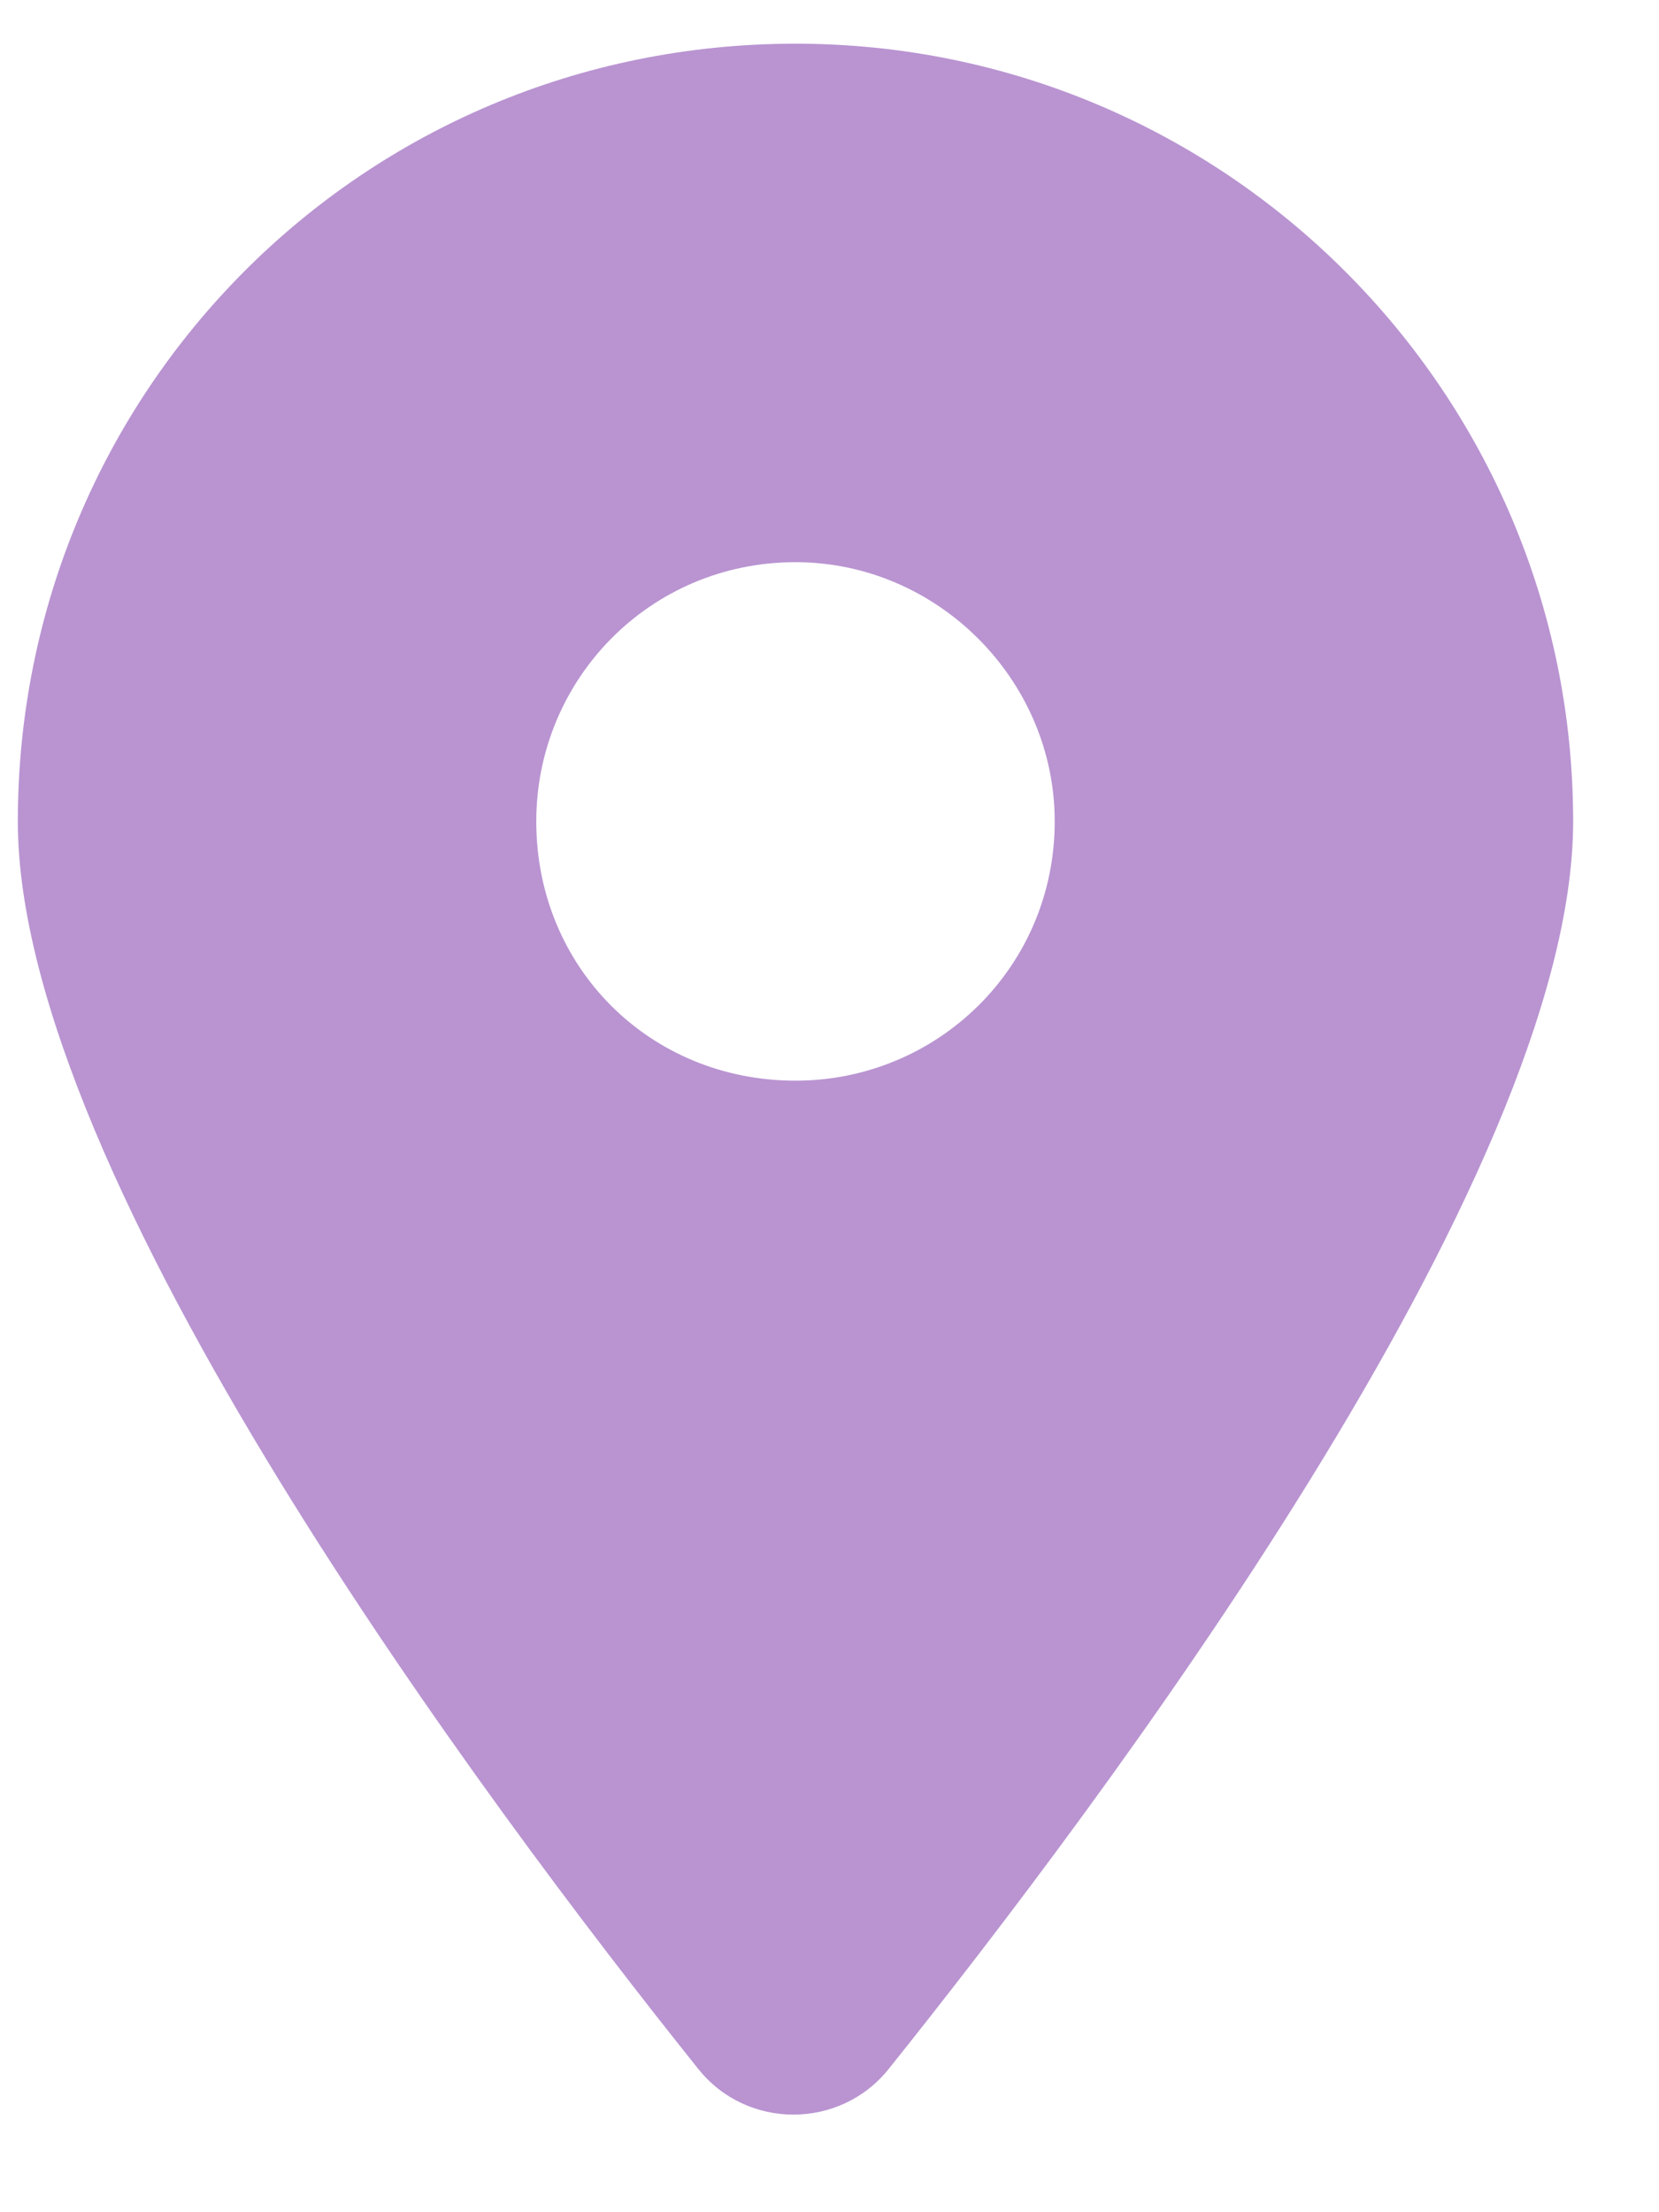
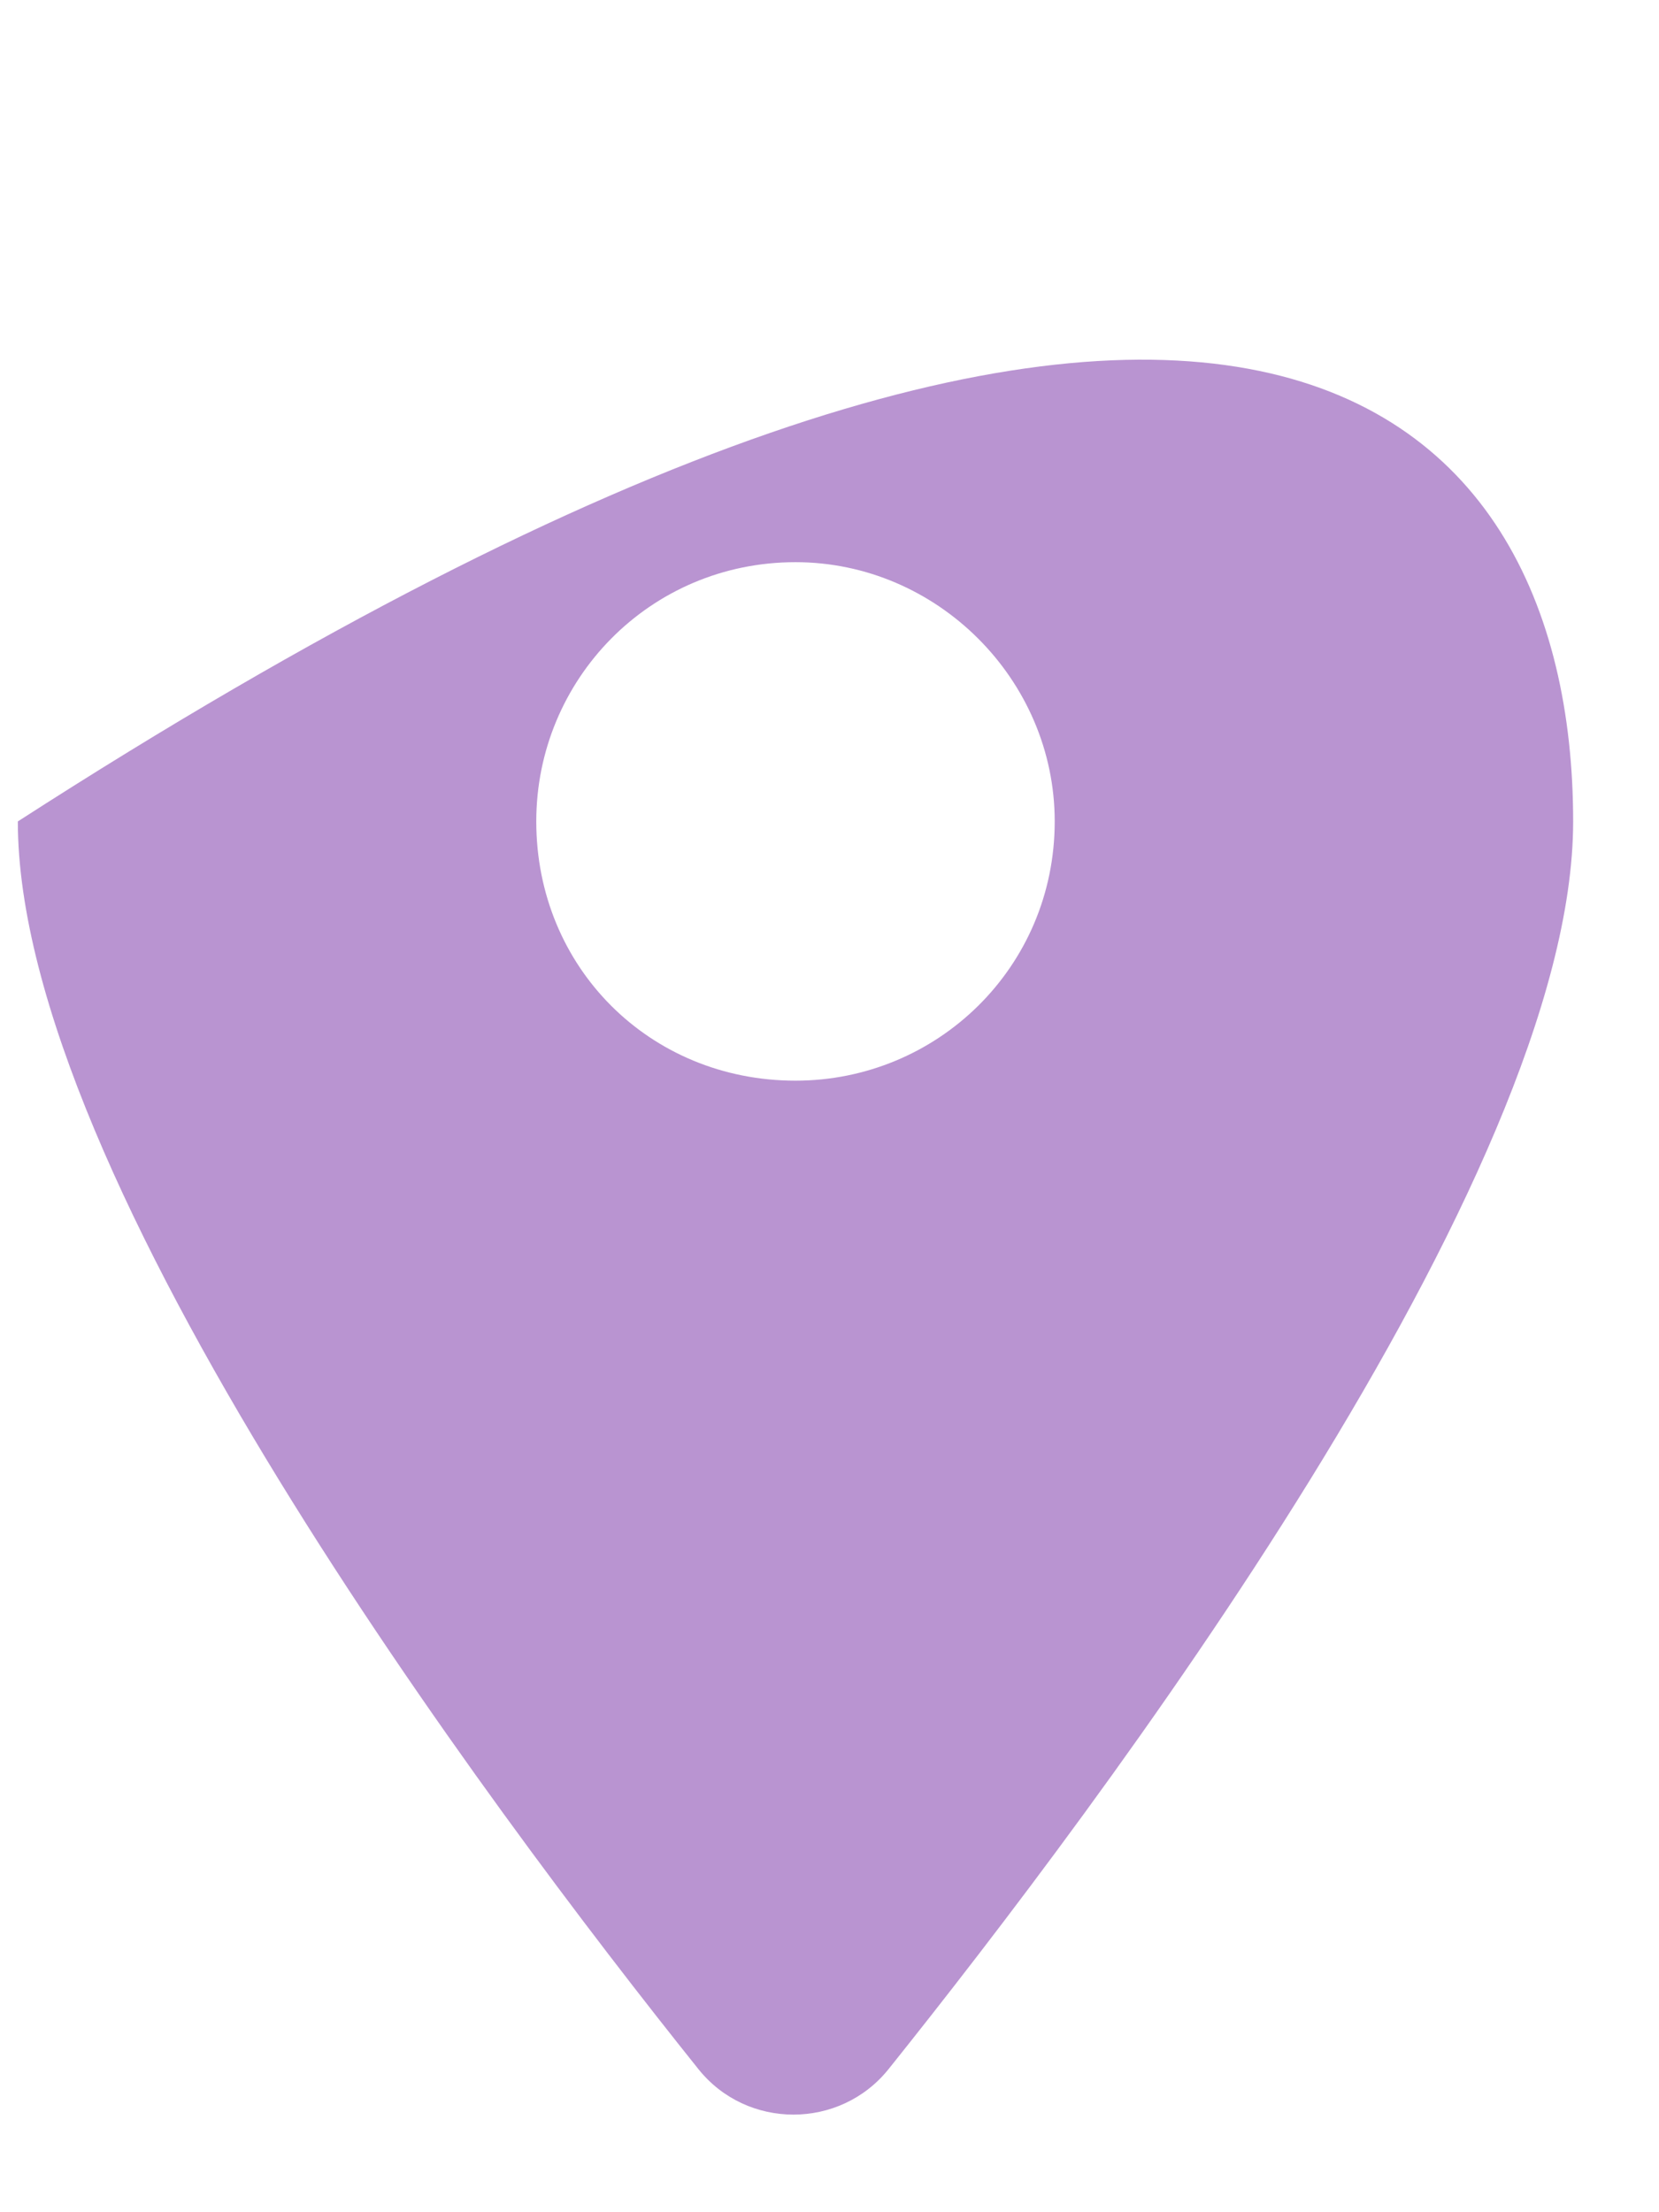
<svg xmlns="http://www.w3.org/2000/svg" width="12" height="16" viewBox="0 0 12 16" fill="none">
-   <path d="M5.051 14.964C3.527 13.06 0.129 8.519 0.129 5.941C0.129 2.835 2.619 0.316 5.754 0.316C8.859 0.316 11.379 2.835 11.379 5.941C11.379 8.519 7.951 13.06 6.428 14.964C6.076 15.404 5.402 15.404 5.051 14.964ZM5.754 7.816C6.779 7.816 7.629 6.996 7.629 5.941C7.629 4.916 6.779 4.066 5.754 4.066C4.699 4.066 3.879 4.916 3.879 5.941C3.879 6.996 4.699 7.816 5.754 7.816Z" fill="#B994D1" />
+   <path d="M5.051 14.964C3.527 13.06 0.129 8.519 0.129 5.941C8.859 0.316 11.379 2.835 11.379 5.941C11.379 8.519 7.951 13.06 6.428 14.964C6.076 15.404 5.402 15.404 5.051 14.964ZM5.754 7.816C6.779 7.816 7.629 6.996 7.629 5.941C7.629 4.916 6.779 4.066 5.754 4.066C4.699 4.066 3.879 4.916 3.879 5.941C3.879 6.996 4.699 7.816 5.754 7.816Z" fill="#B994D1" />
</svg>